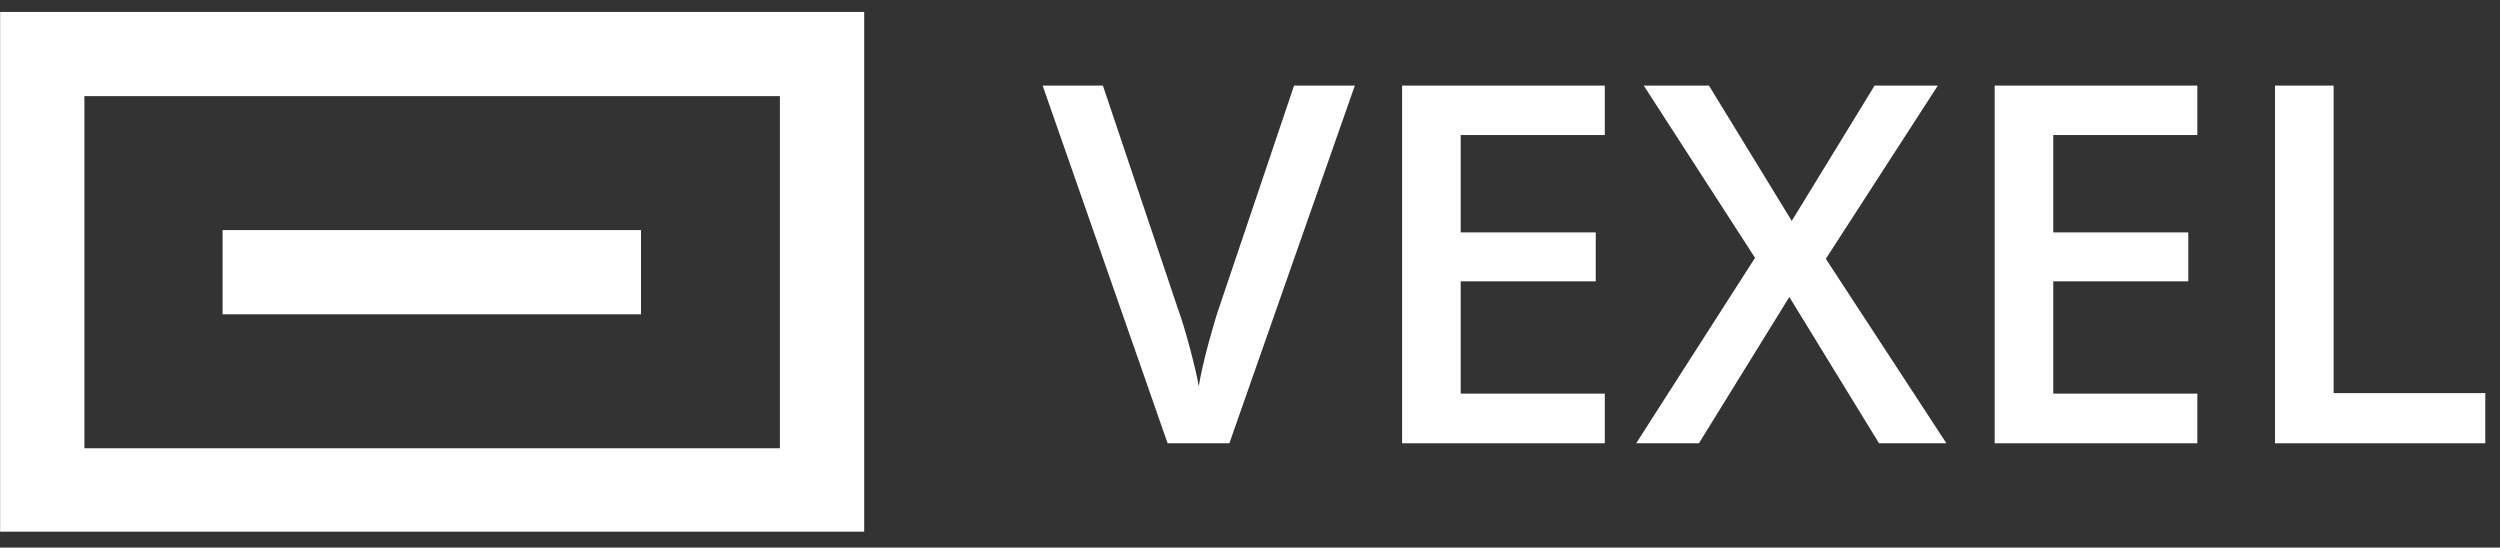
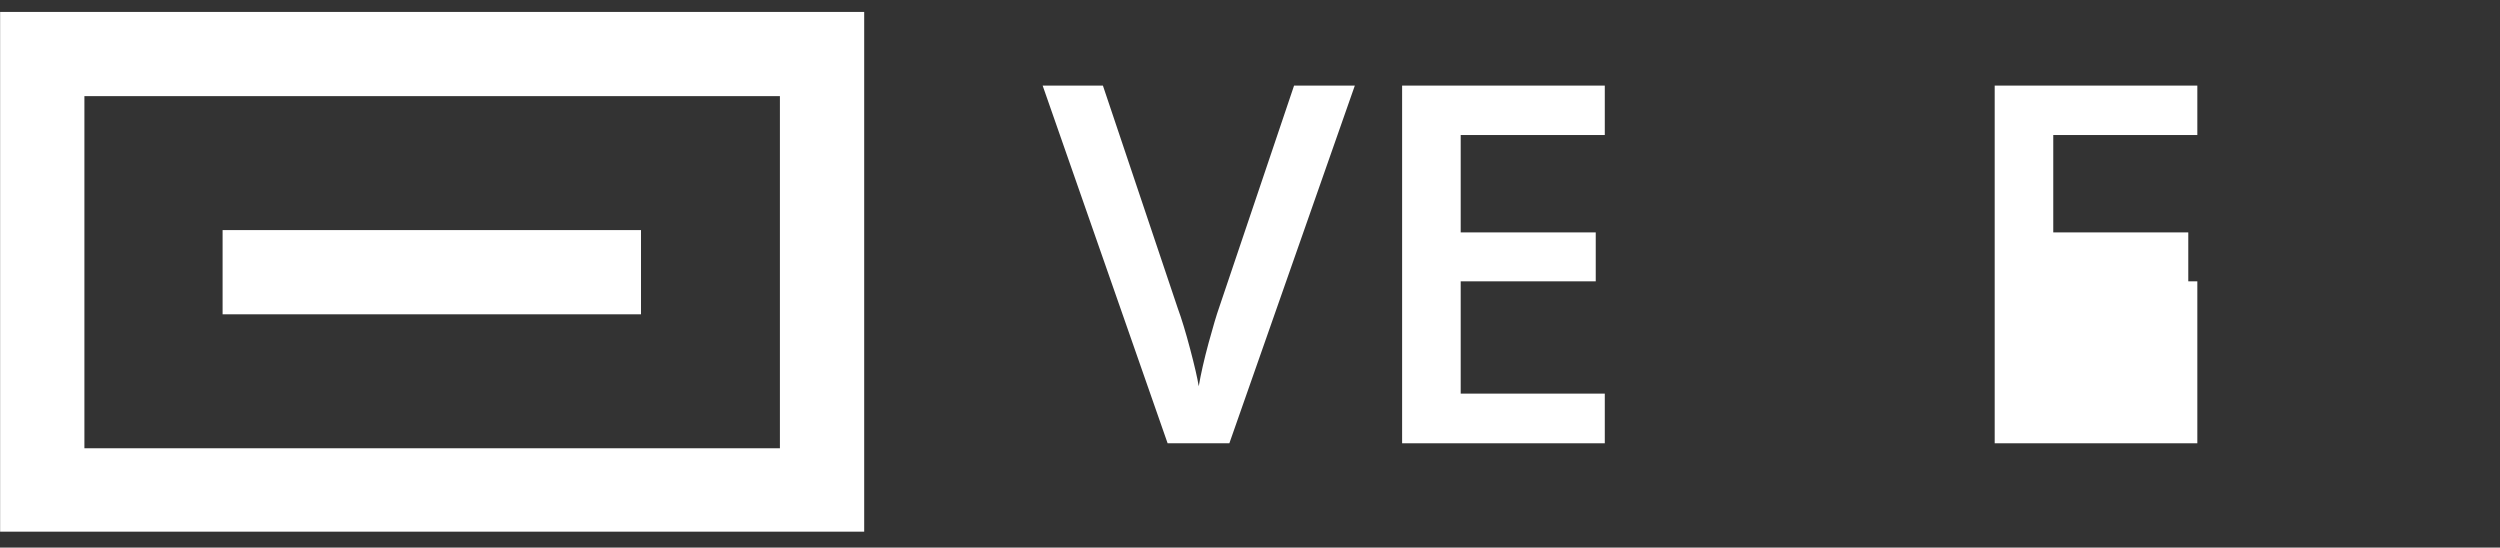
<svg xmlns="http://www.w3.org/2000/svg" width="105" height="23" viewBox="0 0 105 23" fill="none">
  <rect x="0" y="0" width="105" height="23" fill="#333333" stroke="none" />
  <g clip-path="url(#clip0_1_8)">
    <path d="M26.922 9.664H9.349V13.201H26.922V9.664Z" fill="white" />
    <path d="M0.005 0.5V22.331H36.296V0.5H0.005ZM32.756 18.827H3.545V4.037H32.756V18.827Z" fill="white" />
    <path d="M54.351 3.595H56.903L51.633 18.618H49.04L43.791 3.595H46.322L49.462 12.936C49.626 13.381 49.801 13.956 49.987 14.662C50.172 15.361 50.292 15.881 50.347 16.224C50.436 15.703 50.573 15.1 50.758 14.415C50.944 13.73 51.095 13.223 51.211 12.895L54.351 3.595Z" fill="white" />
    <path d="M67.401 18.618H58.889V3.595H67.401V5.671H61.349V9.761H67.021V11.816H61.349V16.532H67.401V18.618Z" fill="white" />
-     <path d="M81.749 18.618H78.919L75.152 12.473L71.354 18.618H68.719L73.711 10.829L69.038 3.595H71.776L75.254 9.278L78.733 3.595H81.389L76.685 10.87L81.749 18.618Z" fill="white" />
-     <path d="M92.288 18.618H83.777V3.595H92.288V5.671H86.237V9.761H91.908V11.816H86.237V16.532H92.288V18.618Z" fill="white" />
-     <path d="M95.551 18.618V3.595H98.011V16.511H104.382V18.618H95.551Z" fill="white" />
+     <path d="M92.288 18.618H83.777V3.595H92.288V5.671H86.237V9.761H91.908V11.816H86.237H92.288V18.618Z" fill="white" />
  </g>
  <defs>
    <clipPath id="clip0_1_8">
      <rect width="105" height="22" fill="white" transform="translate(0 0.5)" />
    </clipPath>
  </defs>
</svg>